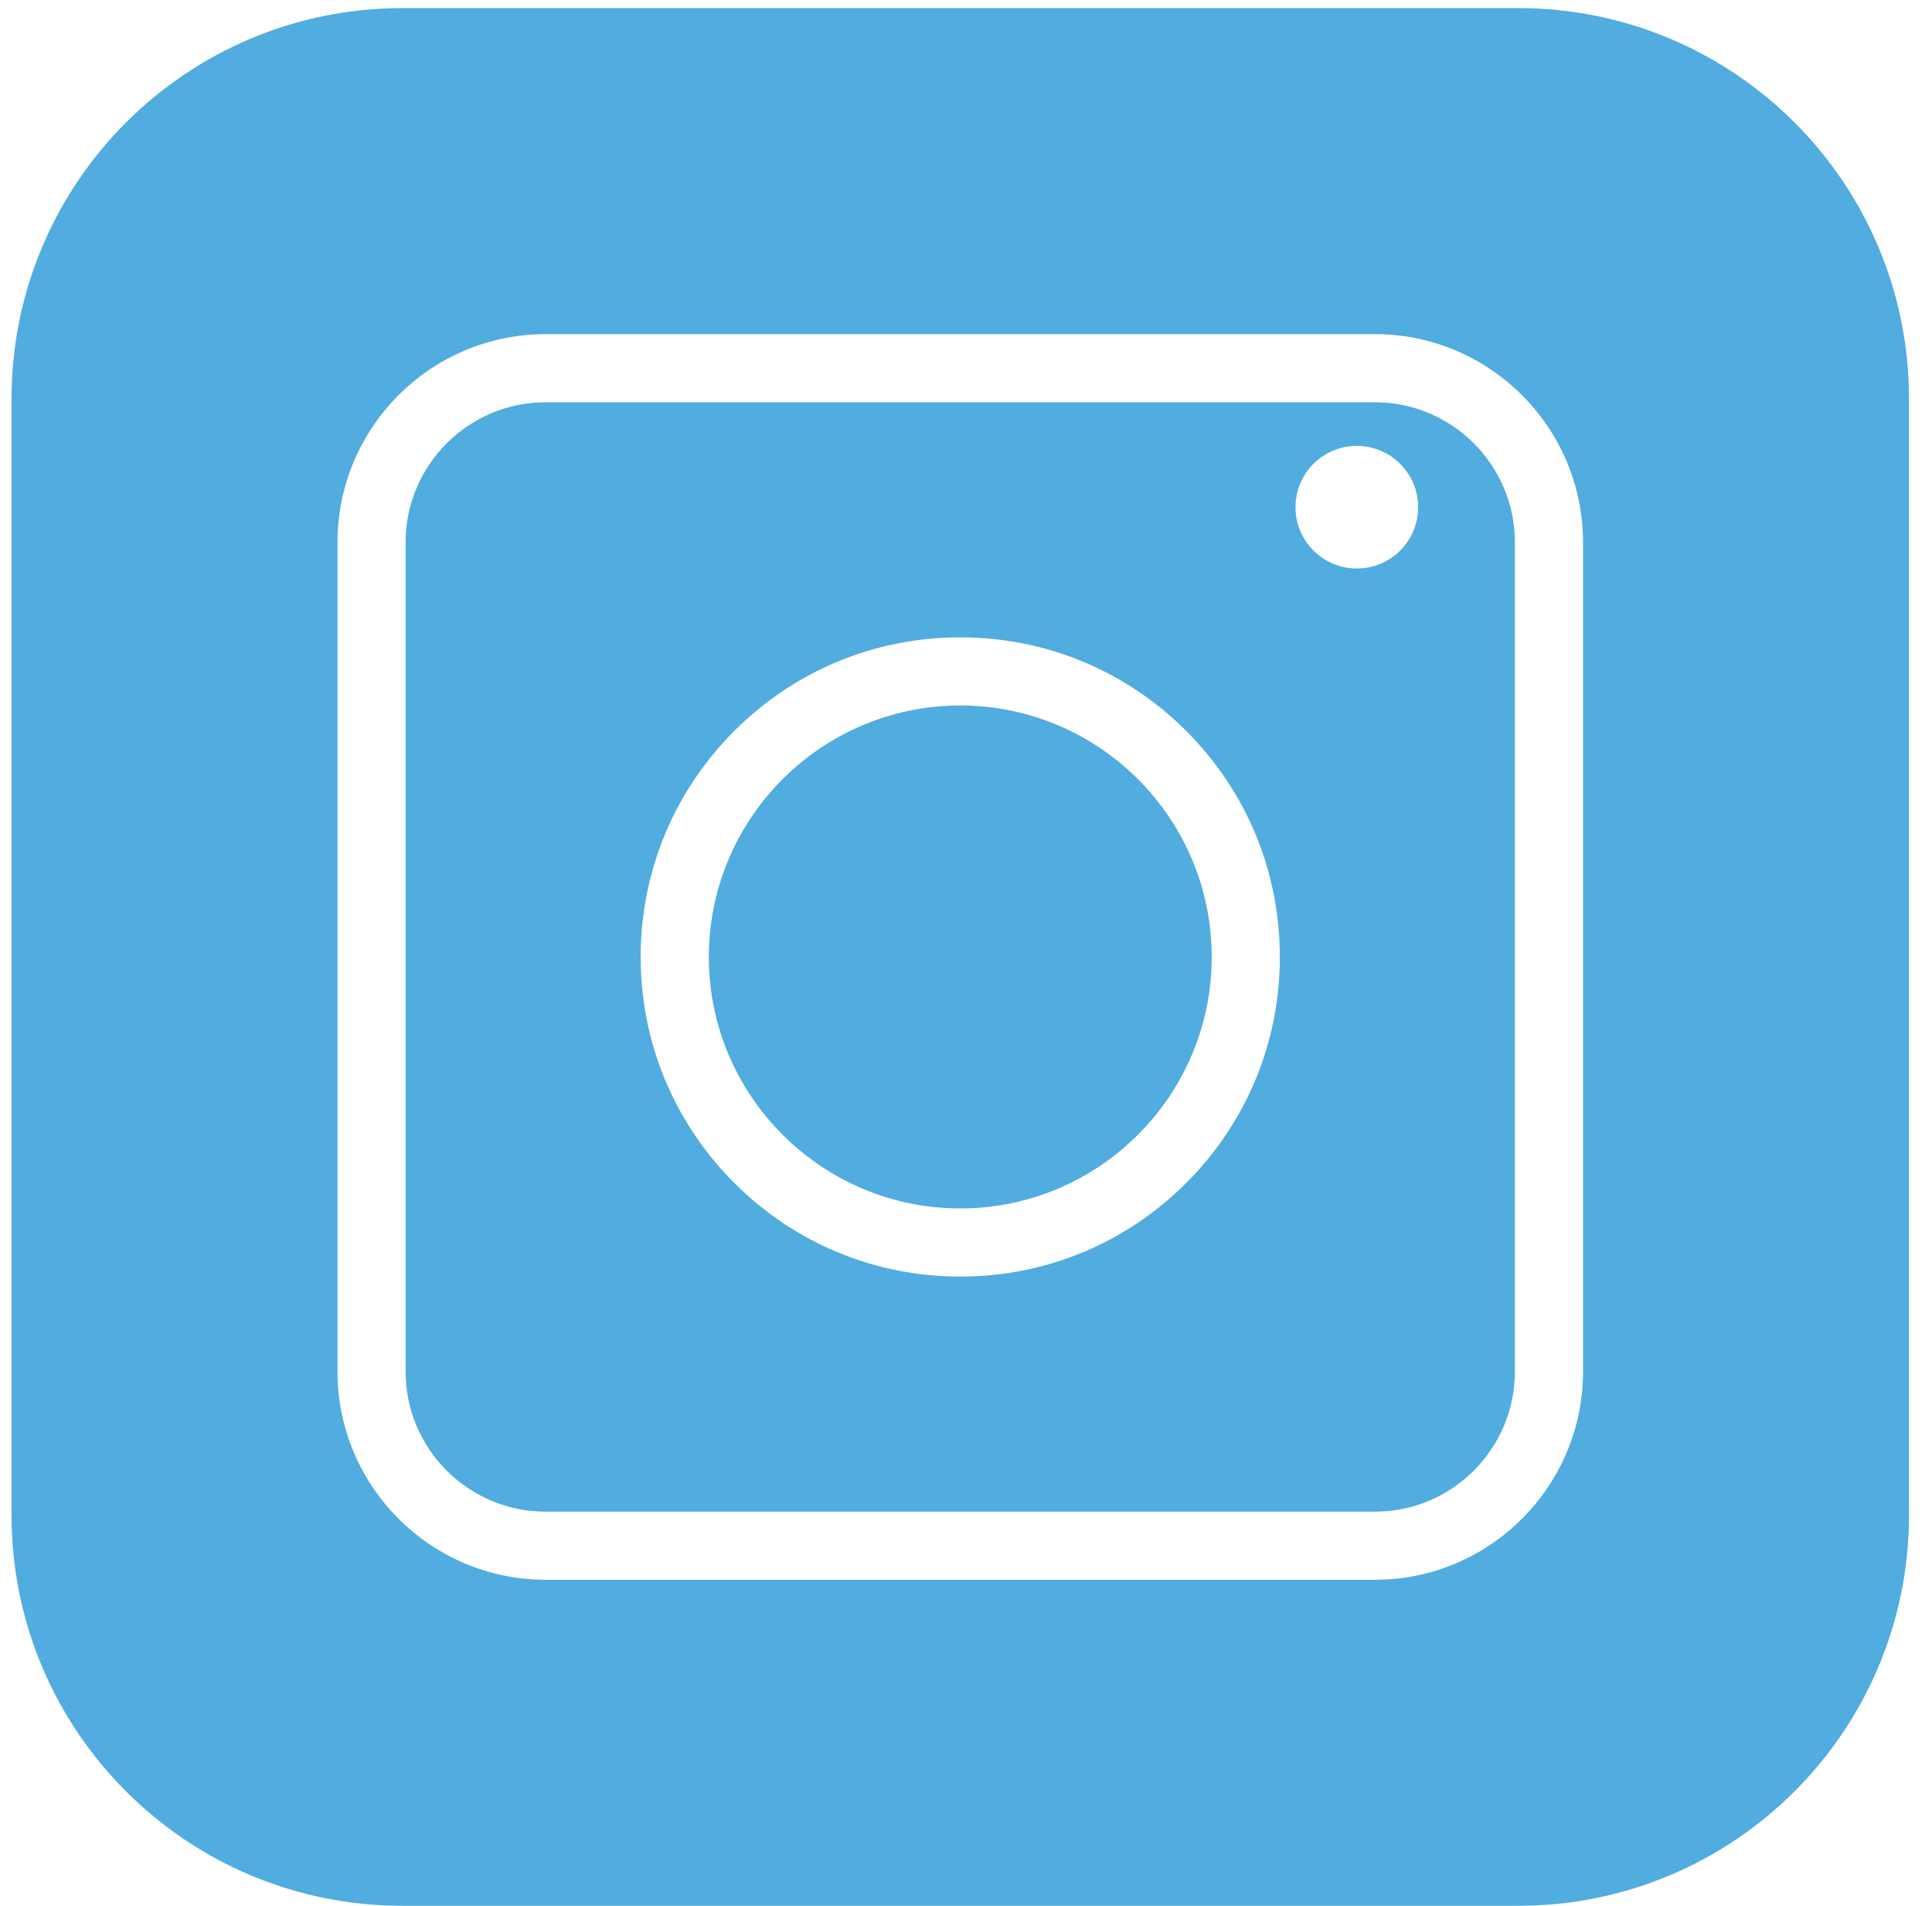
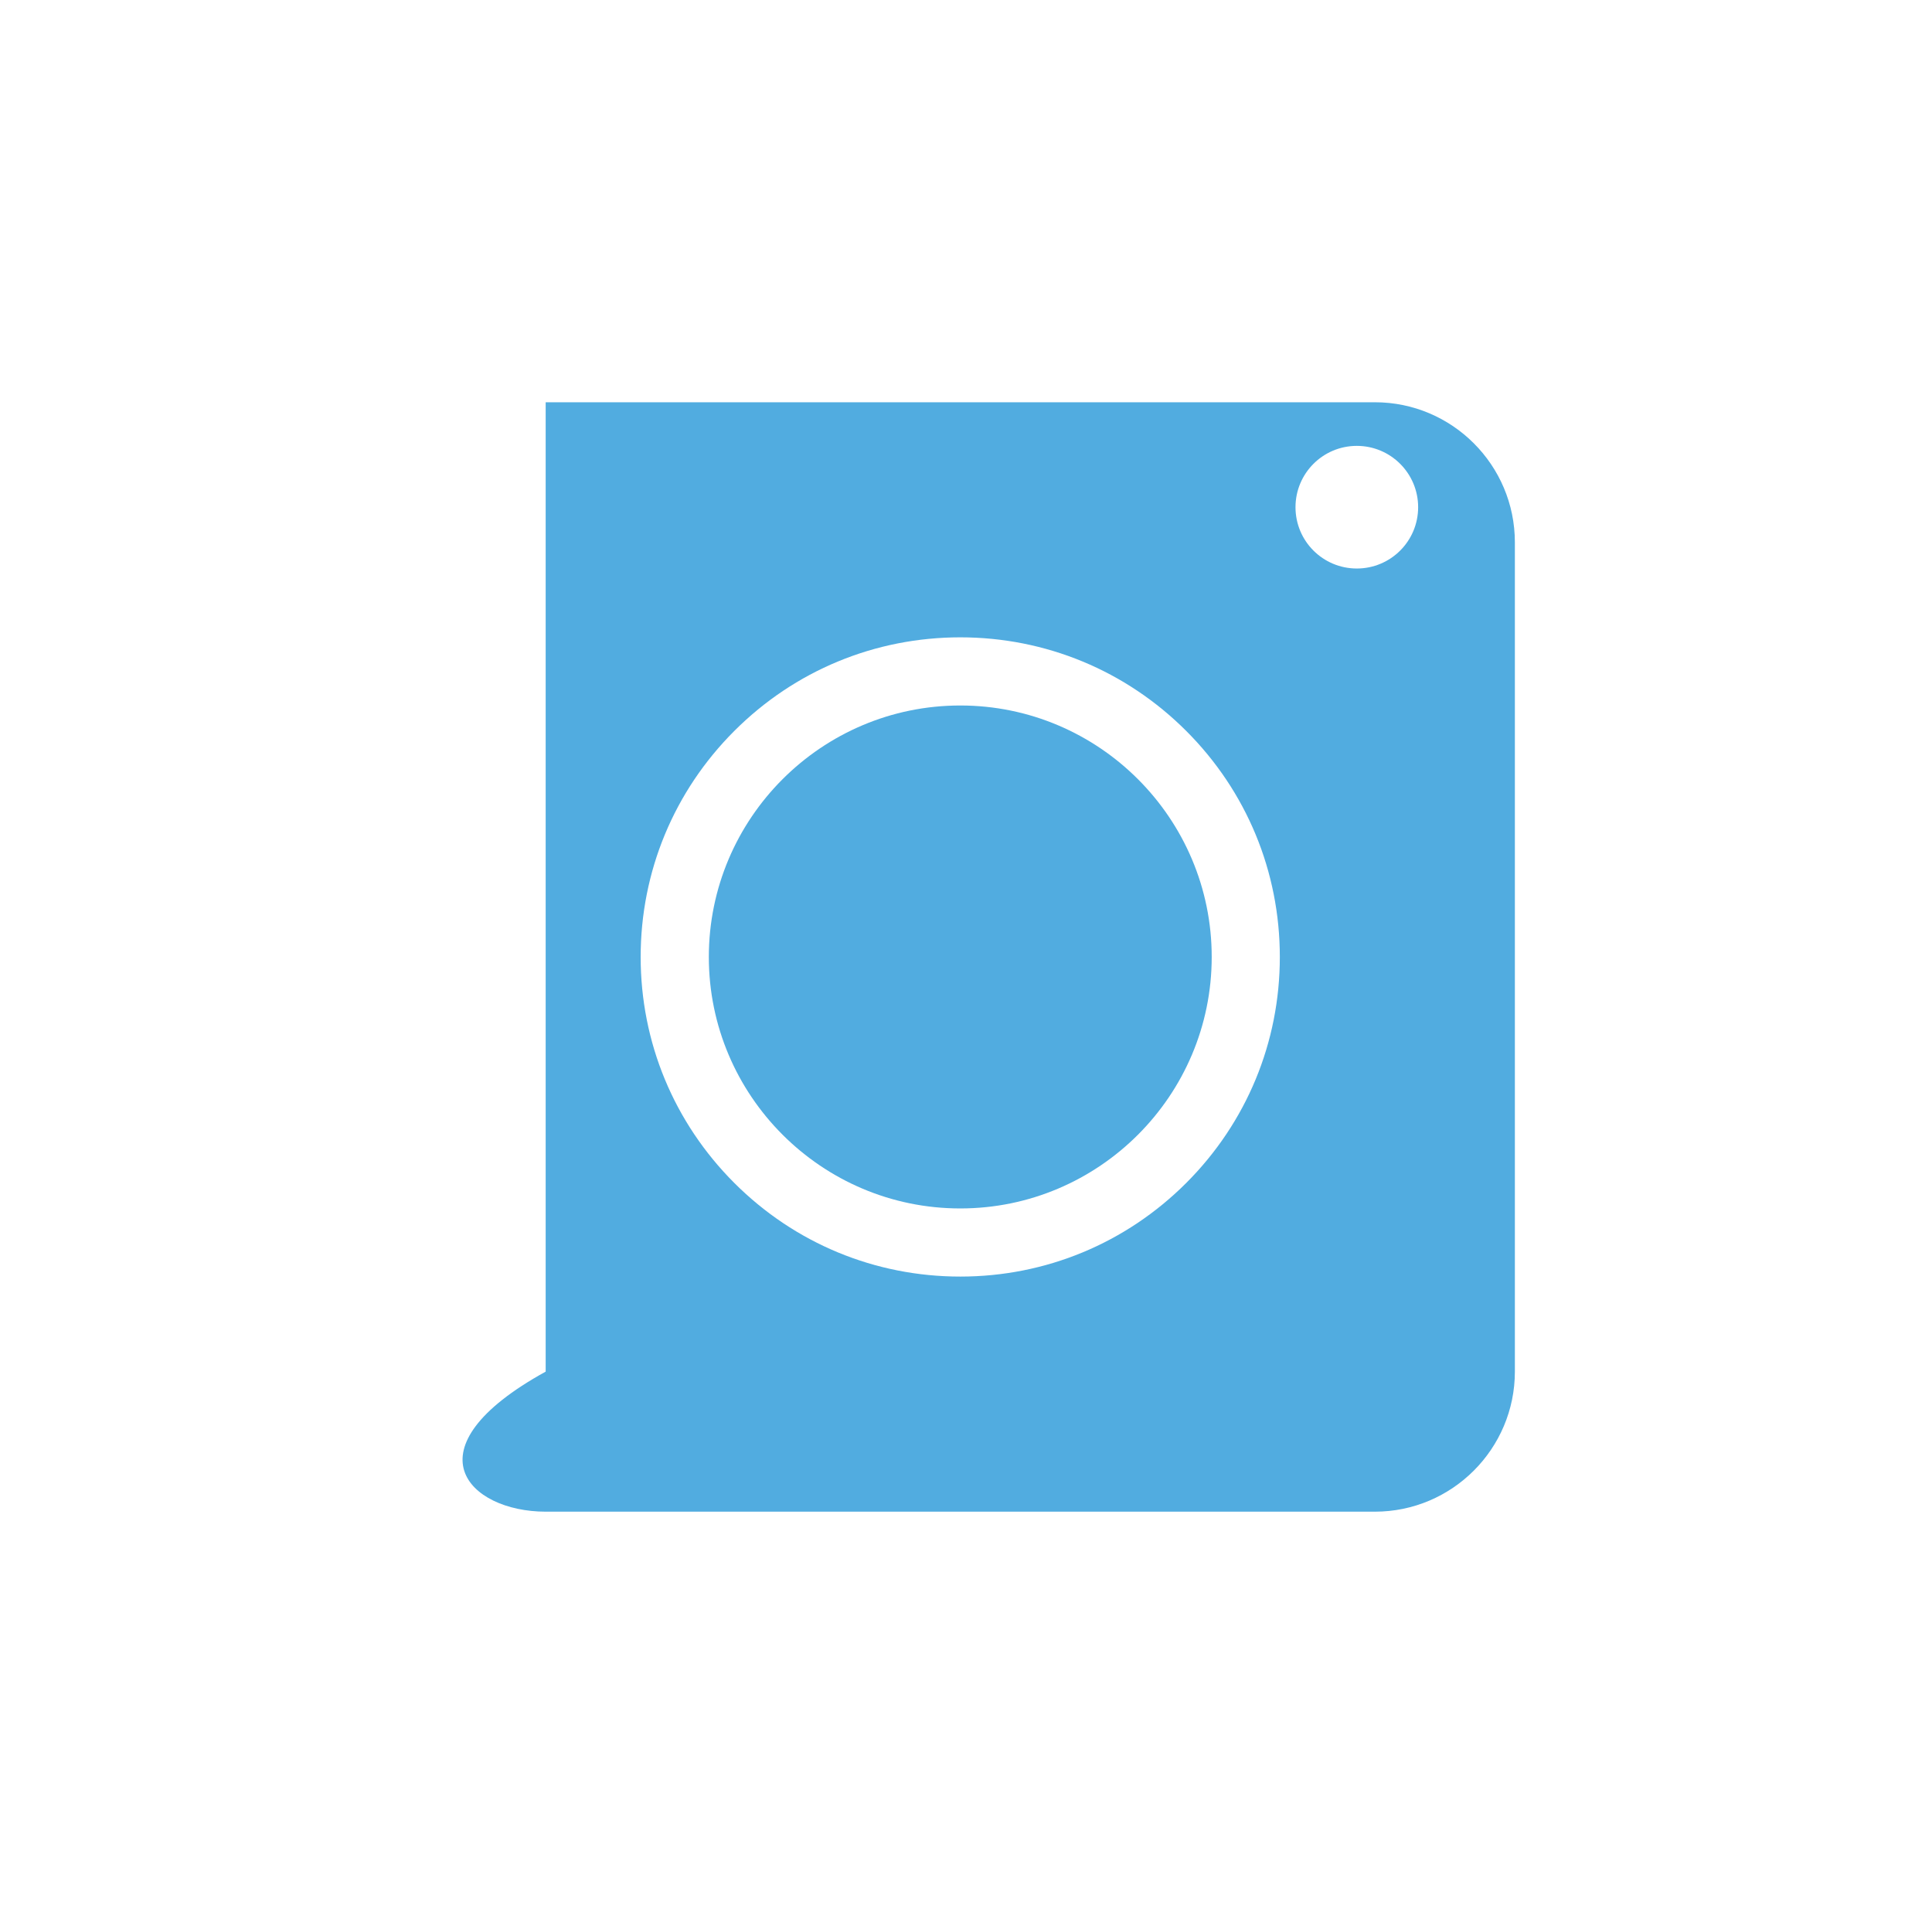
<svg xmlns="http://www.w3.org/2000/svg" width="73" height="72" viewBox="0 0 73 72" fill="none">
  <path d="M45.784 36.154C45.784 41.391 41.523 45.654 36.284 45.654C31.044 45.654 26.783 41.391 26.783 36.154C26.783 30.914 31.044 26.653 36.284 26.653C41.523 26.653 45.784 30.914 45.784 36.154Z" fill="#51ACE0" />
-   <path d="M51.267 21.478C49.986 21.478 48.95 20.442 48.95 19.162C48.95 17.883 49.986 16.845 51.267 16.845C52.547 16.845 53.584 17.883 53.584 19.162C53.584 20.442 52.547 21.478 51.267 21.478ZM44.822 44.691C42.541 46.971 39.508 48.228 36.285 48.228C33.058 48.228 30.026 46.971 27.745 44.691C25.465 42.41 24.207 39.378 24.207 36.154C24.207 32.928 25.465 29.895 27.745 27.615C30.026 25.334 33.058 24.078 36.285 24.078C39.508 24.078 42.541 25.334 44.822 27.615C47.102 29.895 48.358 32.928 48.358 36.154C48.358 39.378 47.102 42.41 44.822 44.691M51.95 15.197H20.618C17.7 15.197 15.326 17.57 15.326 20.488V51.819C15.326 54.736 17.7 57.11 20.618 57.11H51.95C54.866 57.11 57.239 54.736 57.239 51.819V20.488C57.239 17.57 54.866 15.197 51.95 15.197Z" fill="#51ACE0" />
-   <path d="M59.815 51.819C59.815 56.154 56.285 59.683 51.951 59.683H20.619C16.281 59.683 12.752 56.154 12.752 51.819V20.489C12.752 16.151 16.281 12.623 20.619 12.623H51.951C56.285 12.623 59.815 16.151 59.815 20.489V51.819ZM57.368 0.306H15.199C7.047 0.306 0.436 6.915 0.436 15.069V57.237C0.436 65.391 7.047 71.999 15.199 71.999H57.368C65.523 71.999 72.131 65.391 72.131 57.237V15.069C72.131 6.915 65.523 0.306 57.368 0.306" fill="#51ACE0" />
+   <path d="M51.267 21.478C49.986 21.478 48.95 20.442 48.95 19.162C48.95 17.883 49.986 16.845 51.267 16.845C52.547 16.845 53.584 17.883 53.584 19.162C53.584 20.442 52.547 21.478 51.267 21.478ZM44.822 44.691C42.541 46.971 39.508 48.228 36.285 48.228C33.058 48.228 30.026 46.971 27.745 44.691C25.465 42.41 24.207 39.378 24.207 36.154C24.207 32.928 25.465 29.895 27.745 27.615C30.026 25.334 33.058 24.078 36.285 24.078C39.508 24.078 42.541 25.334 44.822 27.615C47.102 29.895 48.358 32.928 48.358 36.154C48.358 39.378 47.102 42.41 44.822 44.691M51.95 15.197H20.618V51.819C15.326 54.736 17.7 57.11 20.618 57.11H51.95C54.866 57.11 57.239 54.736 57.239 51.819V20.488C57.239 17.57 54.866 15.197 51.95 15.197Z" fill="#51ACE0" />
</svg>